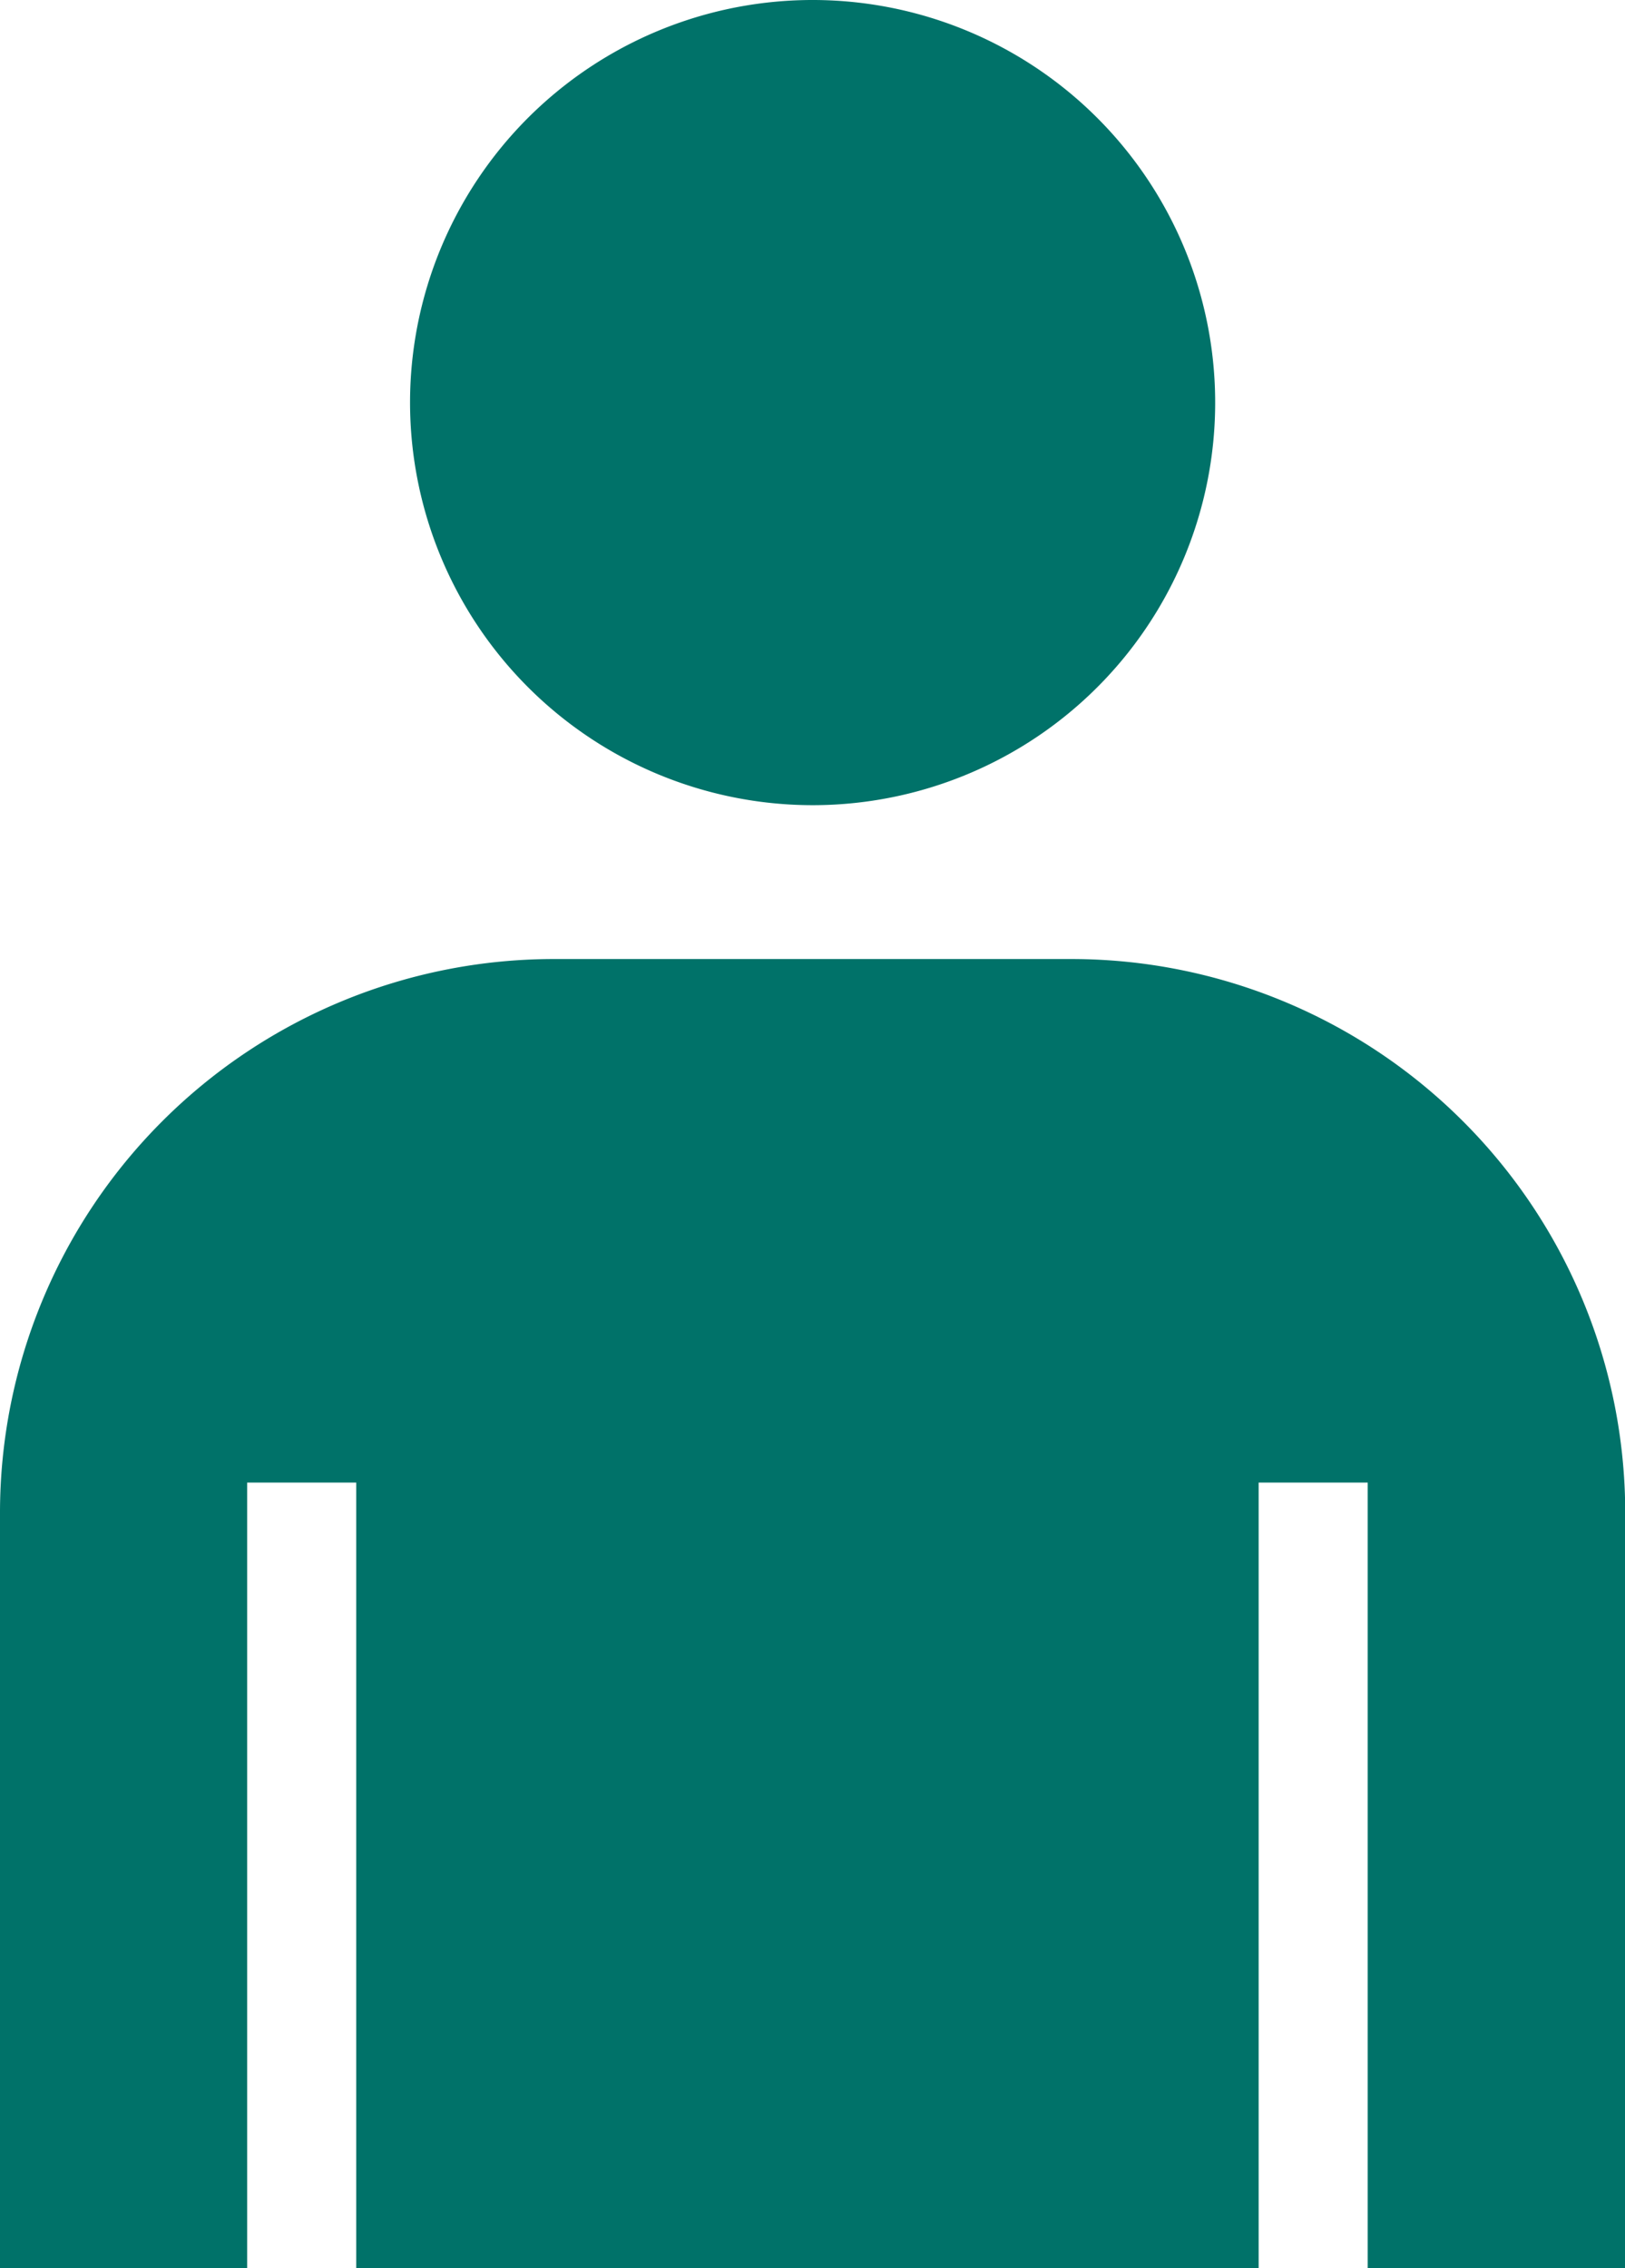
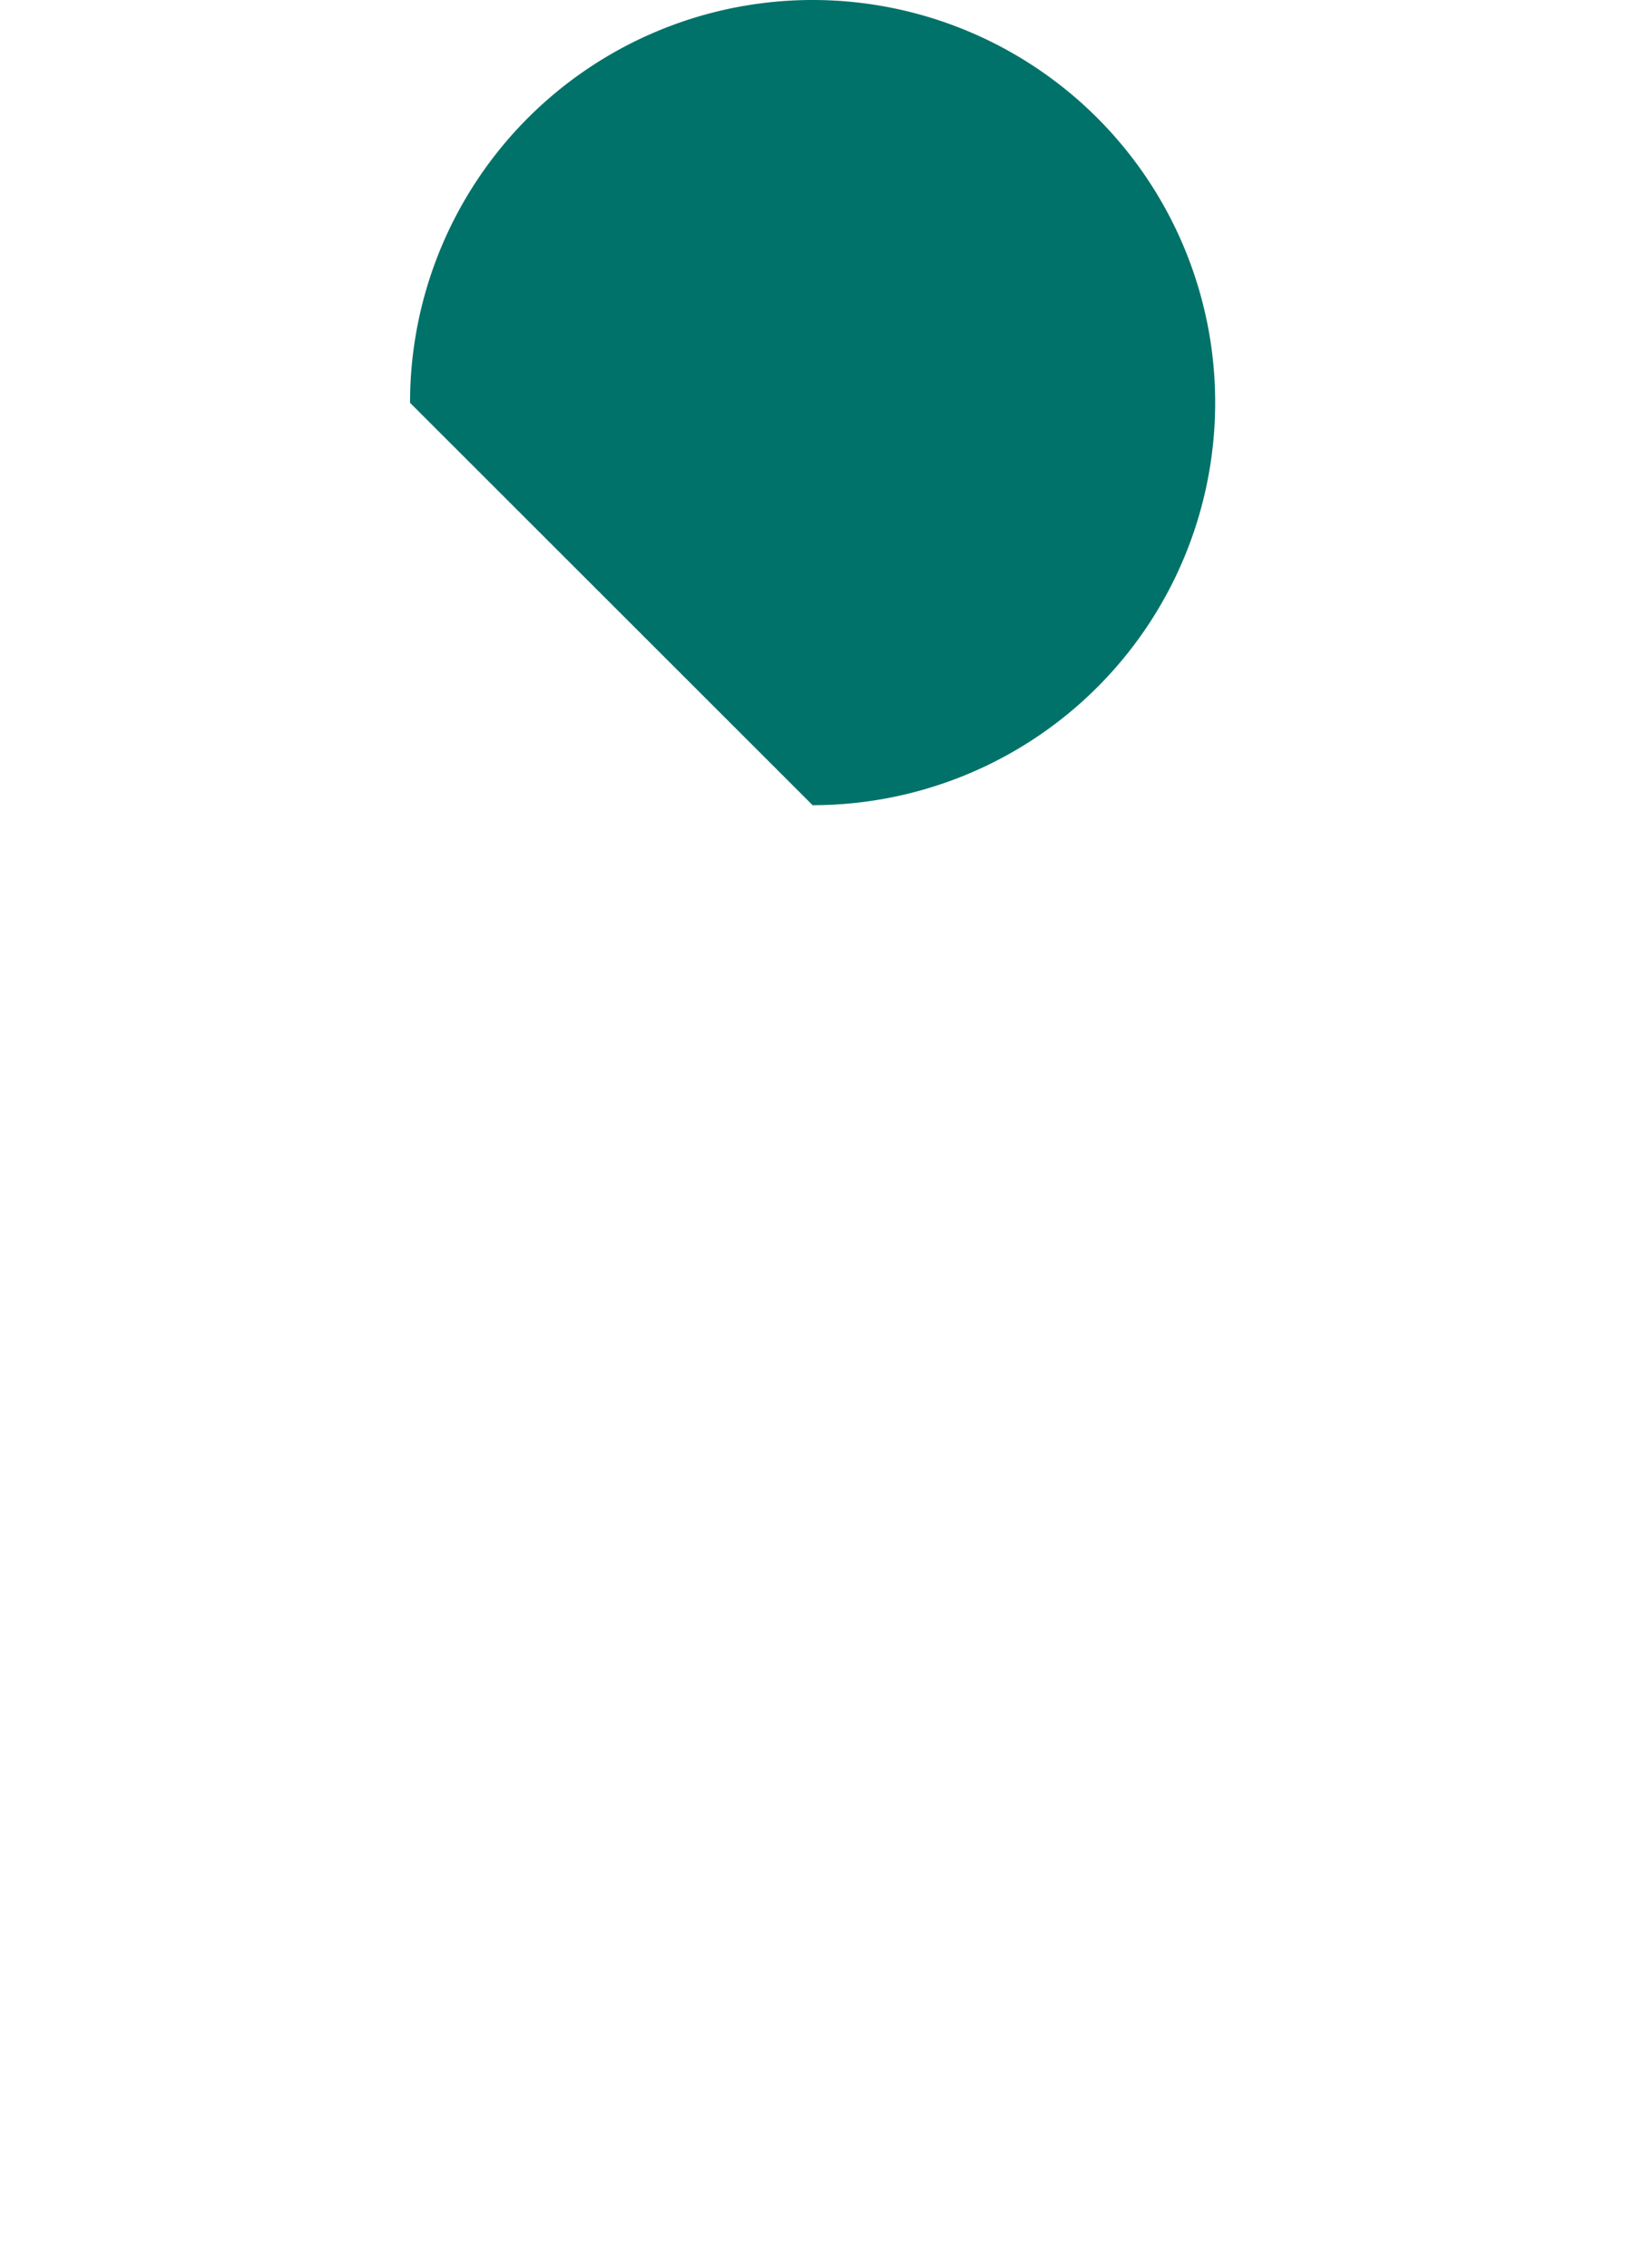
<svg xmlns="http://www.w3.org/2000/svg" width="14.766" height="20.609" viewBox="0 0 14.766 20.609">
  <g id="グループ_394" data-name="グループ 394" transform="translate(-590.309 -980.148)">
-     <path id="パス_304" data-name="パス 304" d="M596.975,987.464a3.658,3.658,0,1,0-3.658-3.656A3.66,3.66,0,0,0,596.975,987.464Z" transform="translate(0.718 0)" fill="#007269" />
-     <path id="パス_305" data-name="パス 305" d="M600.05,987.183h-4.713a5.033,5.033,0,0,0-5.028,5.028v6.866h2.246V991.94h.991v7.138h8.2V991.94h.991v7.137h2.34v-6.866A5.033,5.033,0,0,0,600.05,987.183Z" transform="translate(0 1.679)" fill="#007269" />
+     <path id="パス_304" data-name="パス 304" d="M596.975,987.464a3.658,3.658,0,1,0-3.658-3.656Z" transform="translate(0.718 0)" fill="#007269" />
  </g>
</svg>